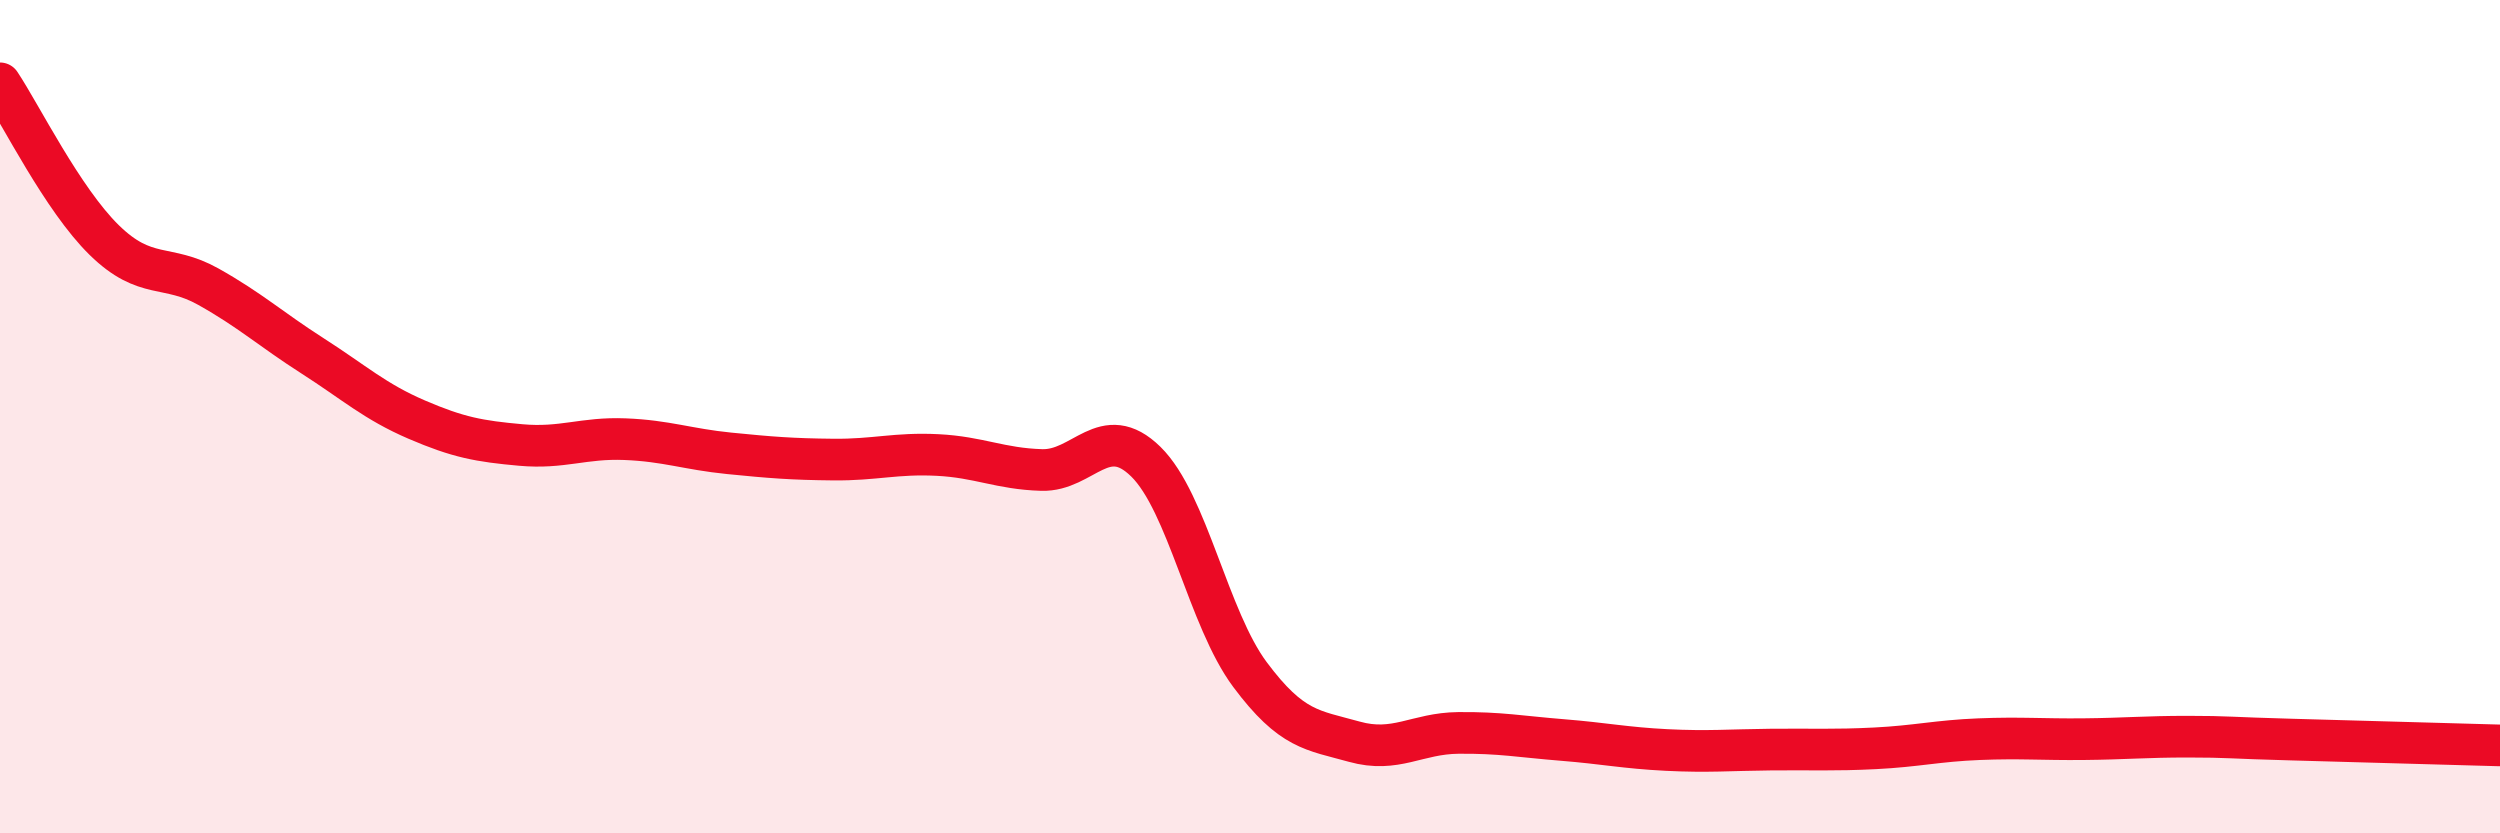
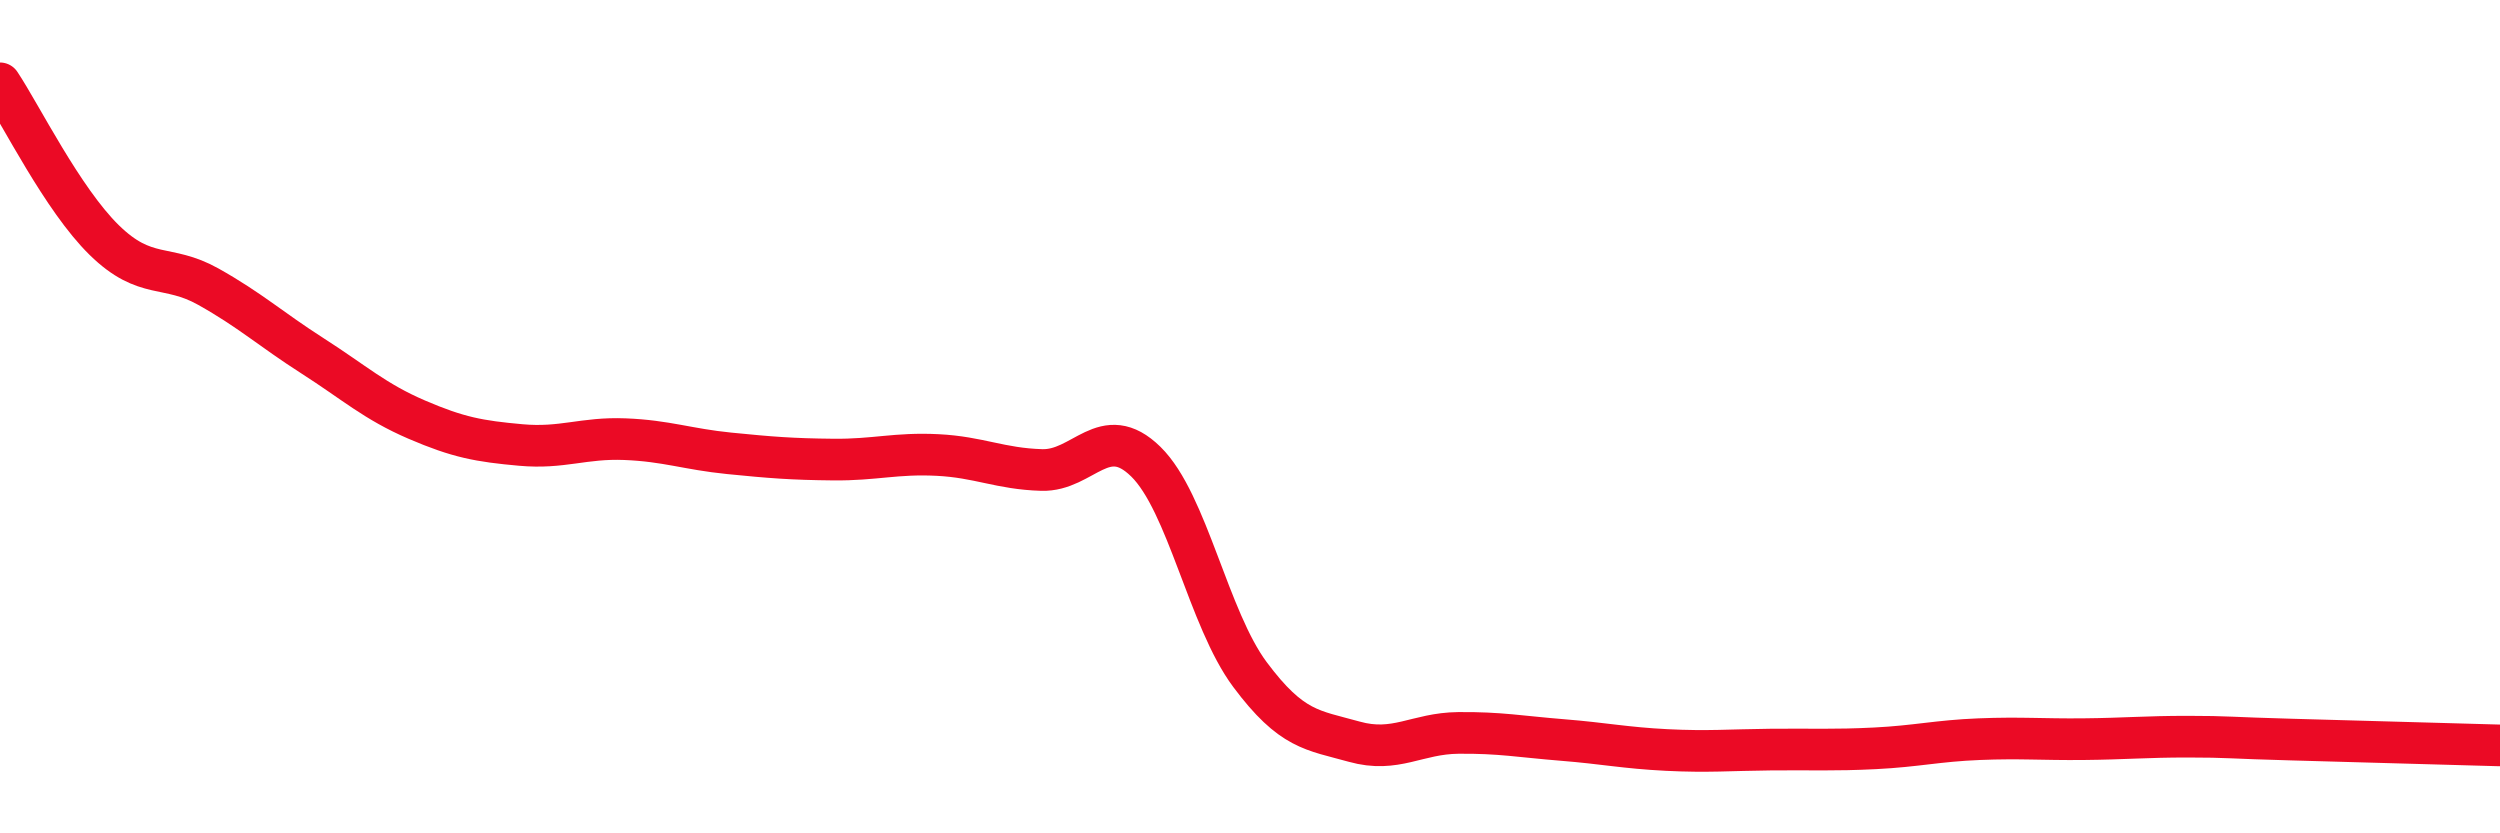
<svg xmlns="http://www.w3.org/2000/svg" width="60" height="20" viewBox="0 0 60 20">
-   <path d="M 0,2 C 0.5,2.75 1.5,4.78 2.5,5.76 C 3.5,6.74 4,6.32 5,6.88 C 6,7.44 6.5,7.9 7.5,8.54 C 8.5,9.18 9,9.64 10,10.07 C 11,10.5 11.5,10.59 12.5,10.68 C 13.5,10.77 14,10.5 15,10.54 C 16,10.58 16.5,10.78 17.5,10.88 C 18.5,10.98 19,11.02 20,11.03 C 21,11.04 21.5,10.87 22.5,10.92 C 23.5,10.97 24,11.25 25,11.28 C 26,11.31 26.5,10.1 27.5,11.08 C 28.5,12.06 29,14.85 30,16.19 C 31,17.53 31.5,17.52 32.5,17.8 C 33.5,18.08 34,17.6 35,17.59 C 36,17.58 36.5,17.68 37.5,17.76 C 38.5,17.84 39,17.95 40,18 C 41,18.05 41.5,18 42.5,17.99 C 43.5,17.98 44,18.01 45,17.96 C 46,17.91 46.5,17.78 47.5,17.74 C 48.5,17.7 49,17.75 50,17.74 C 51,17.73 51.5,17.68 52.5,17.68 C 53.5,17.68 53.5,17.71 55,17.75 C 56.5,17.79 59,17.86 60,17.89L60 20L0 20Z" fill="#EB0A25" opacity="0.1" stroke-linecap="round" stroke-linejoin="round" />
  <path d="M 0,2 C 0.5,2.75 1.5,4.78 2.5,5.76 C 3.5,6.74 4,6.32 5,6.88 C 6,7.44 6.5,7.9 7.5,8.54 C 8.5,9.18 9,9.64 10,10.07 C 11,10.5 11.5,10.59 12.5,10.68 C 13.5,10.77 14,10.5 15,10.54 C 16,10.58 16.5,10.78 17.5,10.88 C 18.5,10.98 19,11.02 20,11.03 C 21,11.04 21.5,10.87 22.5,10.92 C 23.5,10.97 24,11.25 25,11.28 C 26,11.31 26.5,10.1 27.5,11.08 C 28.5,12.06 29,14.85 30,16.19 C 31,17.53 31.5,17.52 32.5,17.8 C 33.5,18.08 34,17.6 35,17.59 C 36,17.58 36.5,17.68 37.5,17.76 C 38.5,17.84 39,17.95 40,18 C 41,18.05 41.5,18 42.5,17.99 C 43.5,17.98 44,18.01 45,17.96 C 46,17.91 46.5,17.78 47.5,17.74 C 48.5,17.7 49,17.75 50,17.74 C 51,17.73 51.5,17.68 52.5,17.68 C 53.5,17.68 53.5,17.71 55,17.75 C 56.5,17.79 59,17.86 60,17.89" stroke="#EB0A25" stroke-width="1" fill="none" stroke-linecap="round" stroke-linejoin="round" />
</svg>